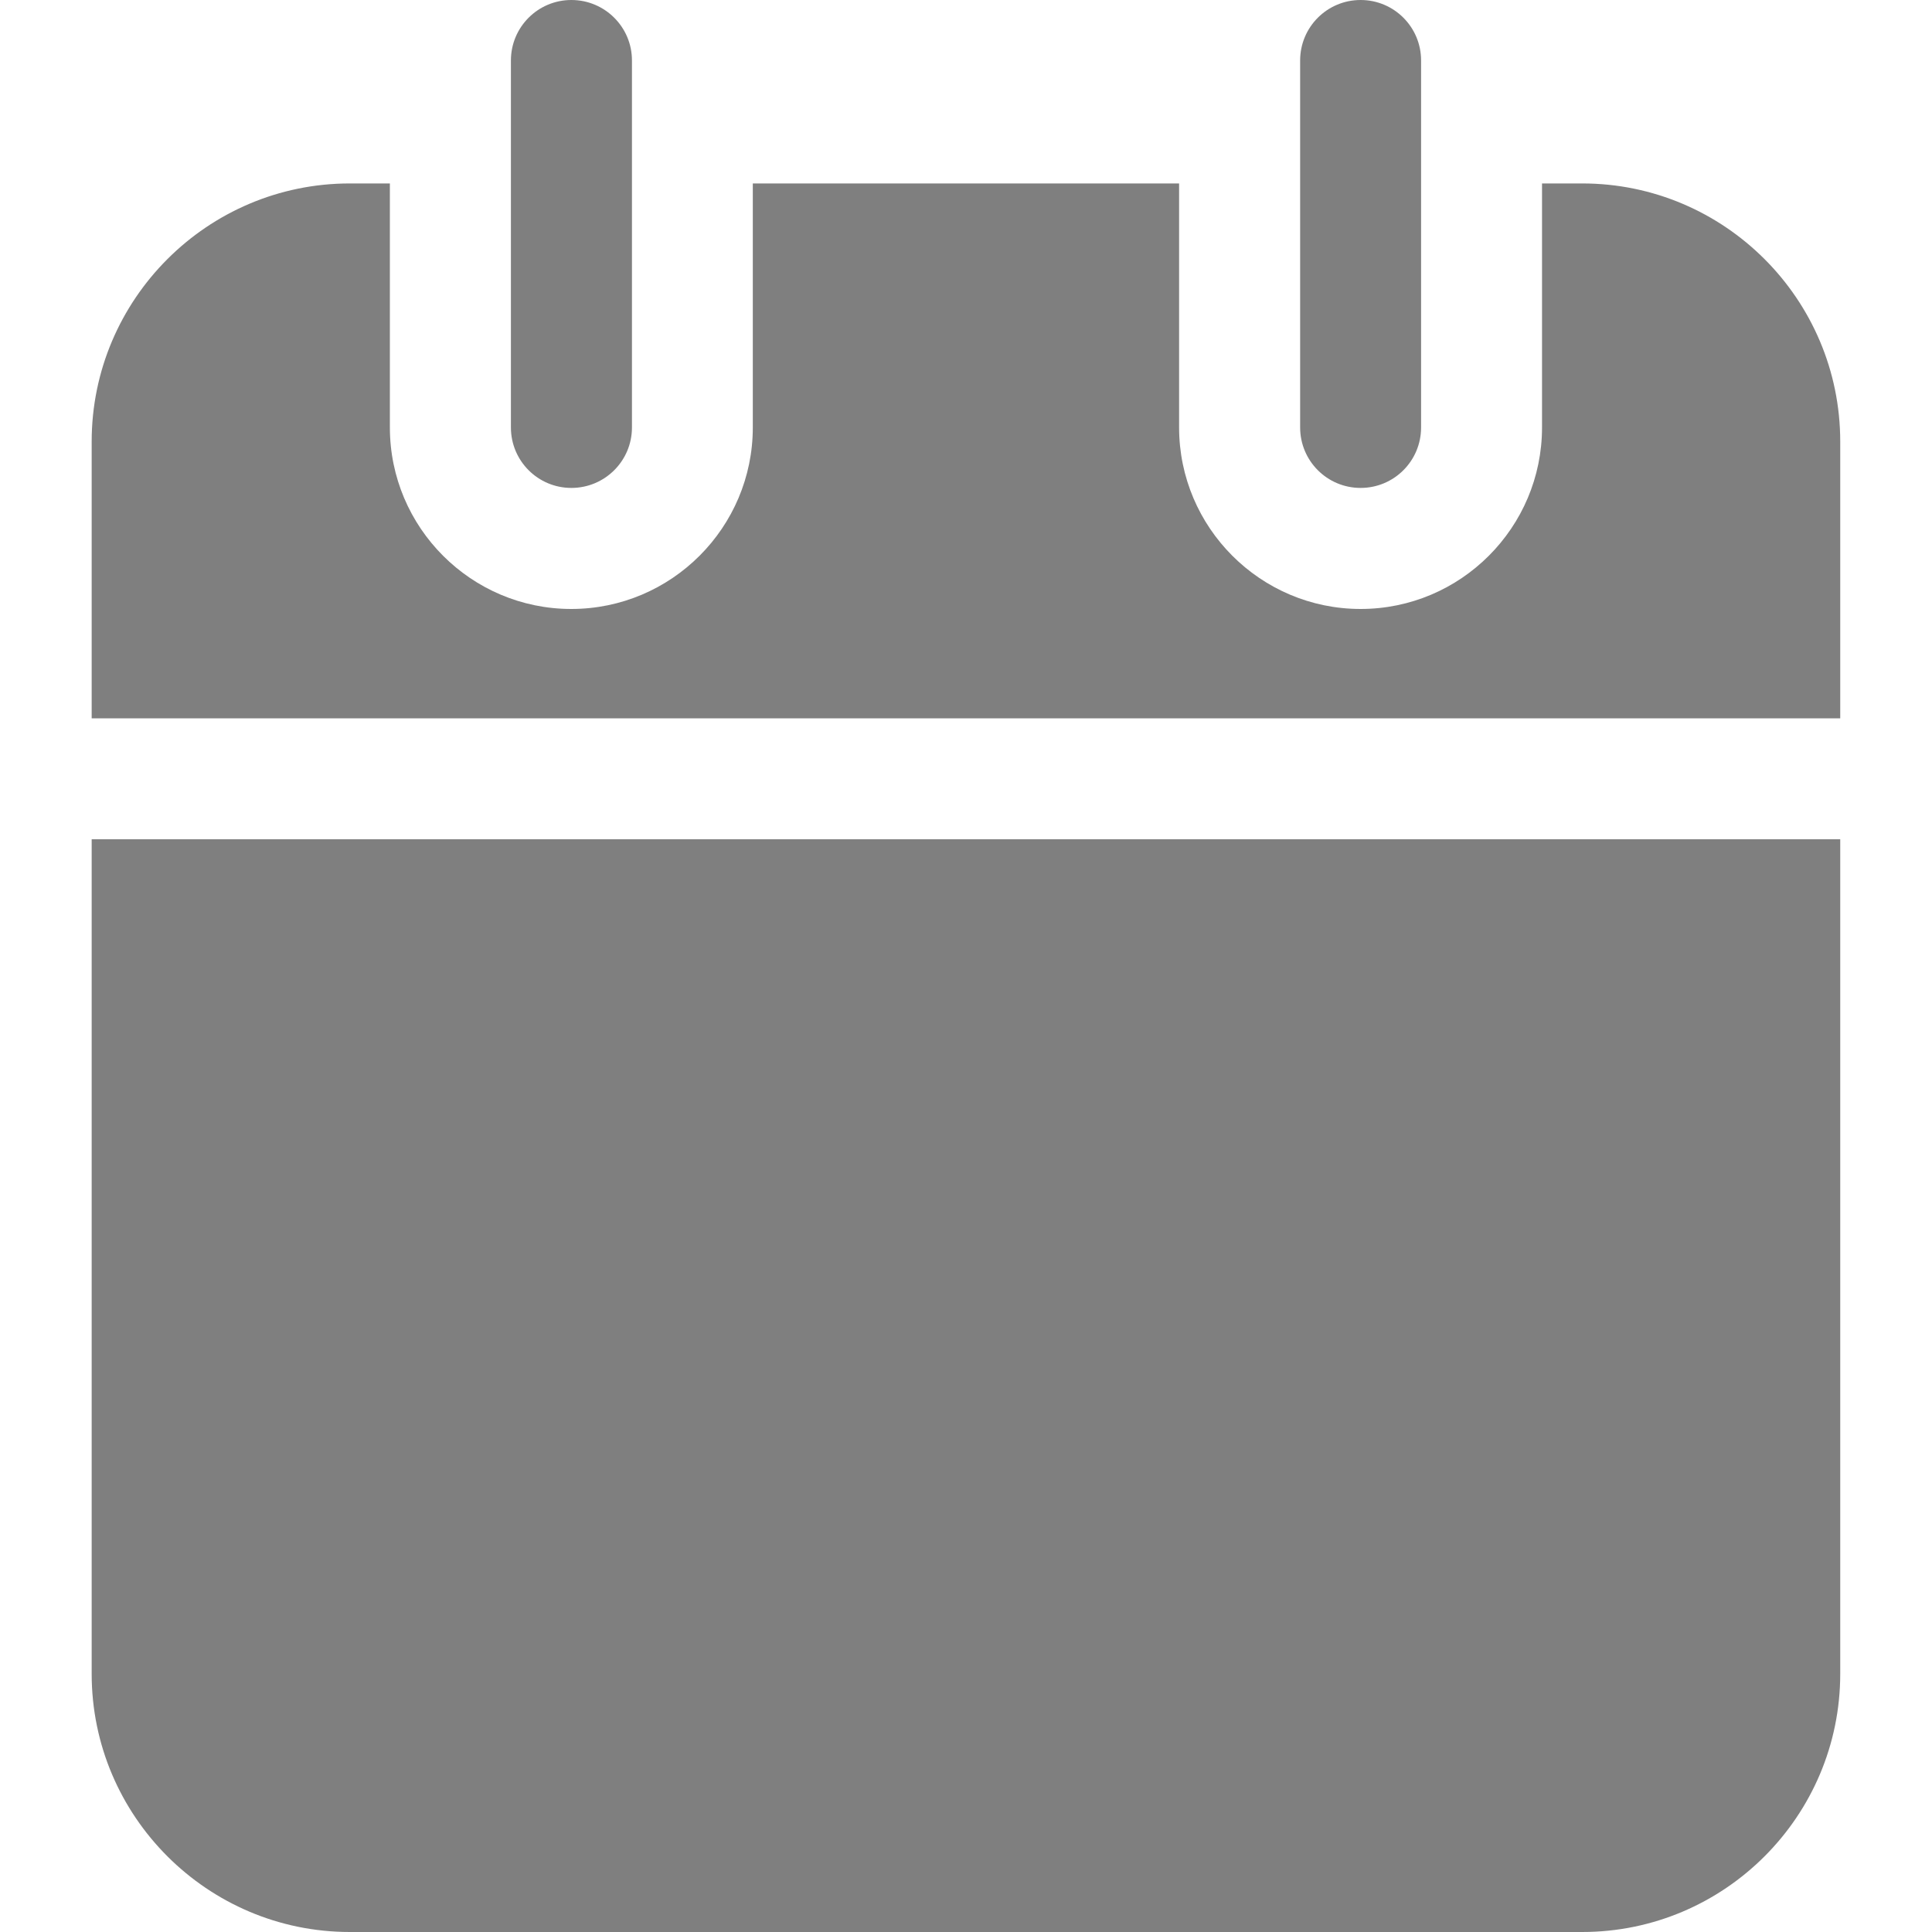
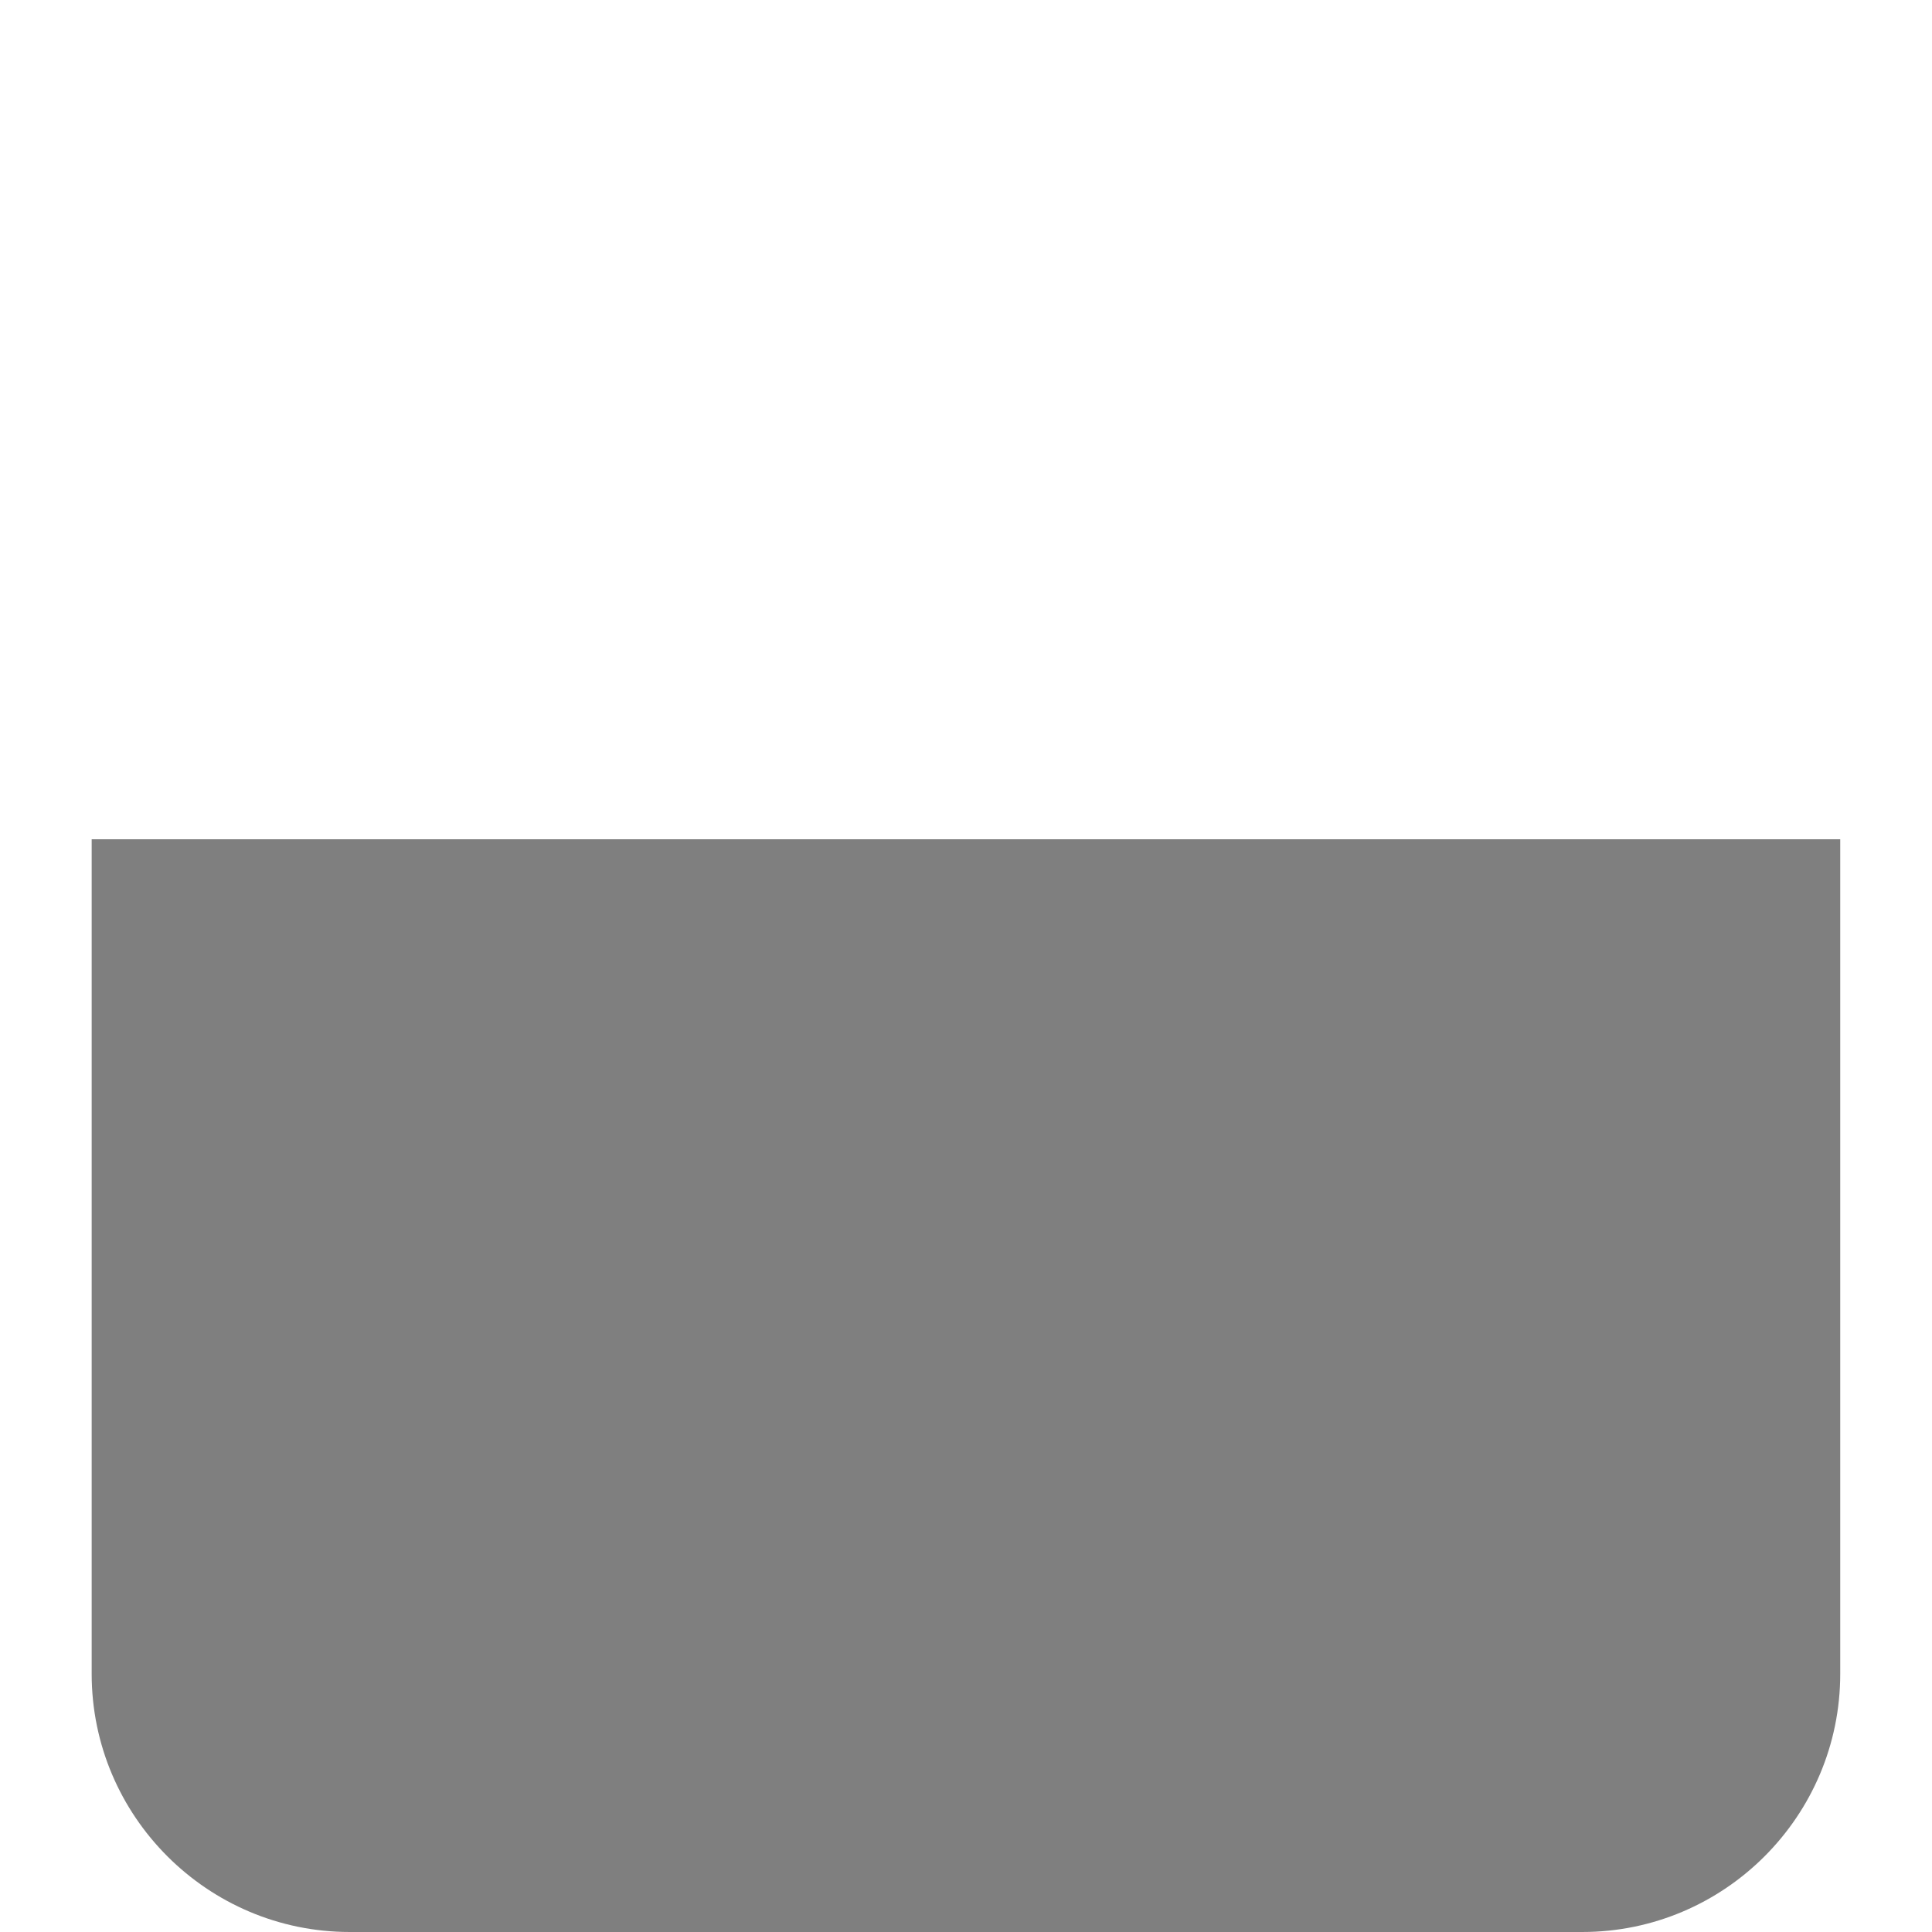
<svg xmlns="http://www.w3.org/2000/svg" width="20" height="20" viewBox="0 0 20 20" fill="none">
-   <path d="M5.915 5.051C5.569 5.051 5.289 4.771 5.289 4.425V0.626C5.289 0.28 5.569 0 5.915 0C6.261 0 6.542 0.28 6.542 0.626V4.425C6.542 4.771 6.261 5.051 5.915 5.051Z" fill="#7F7F7F" />
-   <path d="M14.085 5.051C13.739 5.051 13.459 4.771 13.459 4.425V0.626C13.459 0.28 13.739 0 14.085 0C14.431 0 14.711 0.28 14.711 0.626V4.425C14.711 4.771 14.431 5.051 14.085 5.051Z" fill="#7F7F7F" />
  <path d="M0.949 8.688V17.328C0.949 18.801 2.148 20 3.621 20H16.379C17.852 20 19.05 18.801 19.05 17.328V8.688H0.949Z" fill="#7F7F7F" />
-   <path d="M19.05 7.436V4.571C19.05 3.098 17.852 1.899 16.379 1.899H15.963V4.425C15.963 5.461 15.121 6.304 14.085 6.304C13.049 6.304 12.206 5.461 12.206 4.425V1.899H7.793V4.425C7.793 5.461 6.95 6.304 5.914 6.304C4.878 6.304 4.036 5.461 4.036 4.425V1.899H3.621C2.148 1.899 0.949 3.098 0.949 4.571V7.436H19.05V7.436Z" fill="#7F7F7F" />
</svg>